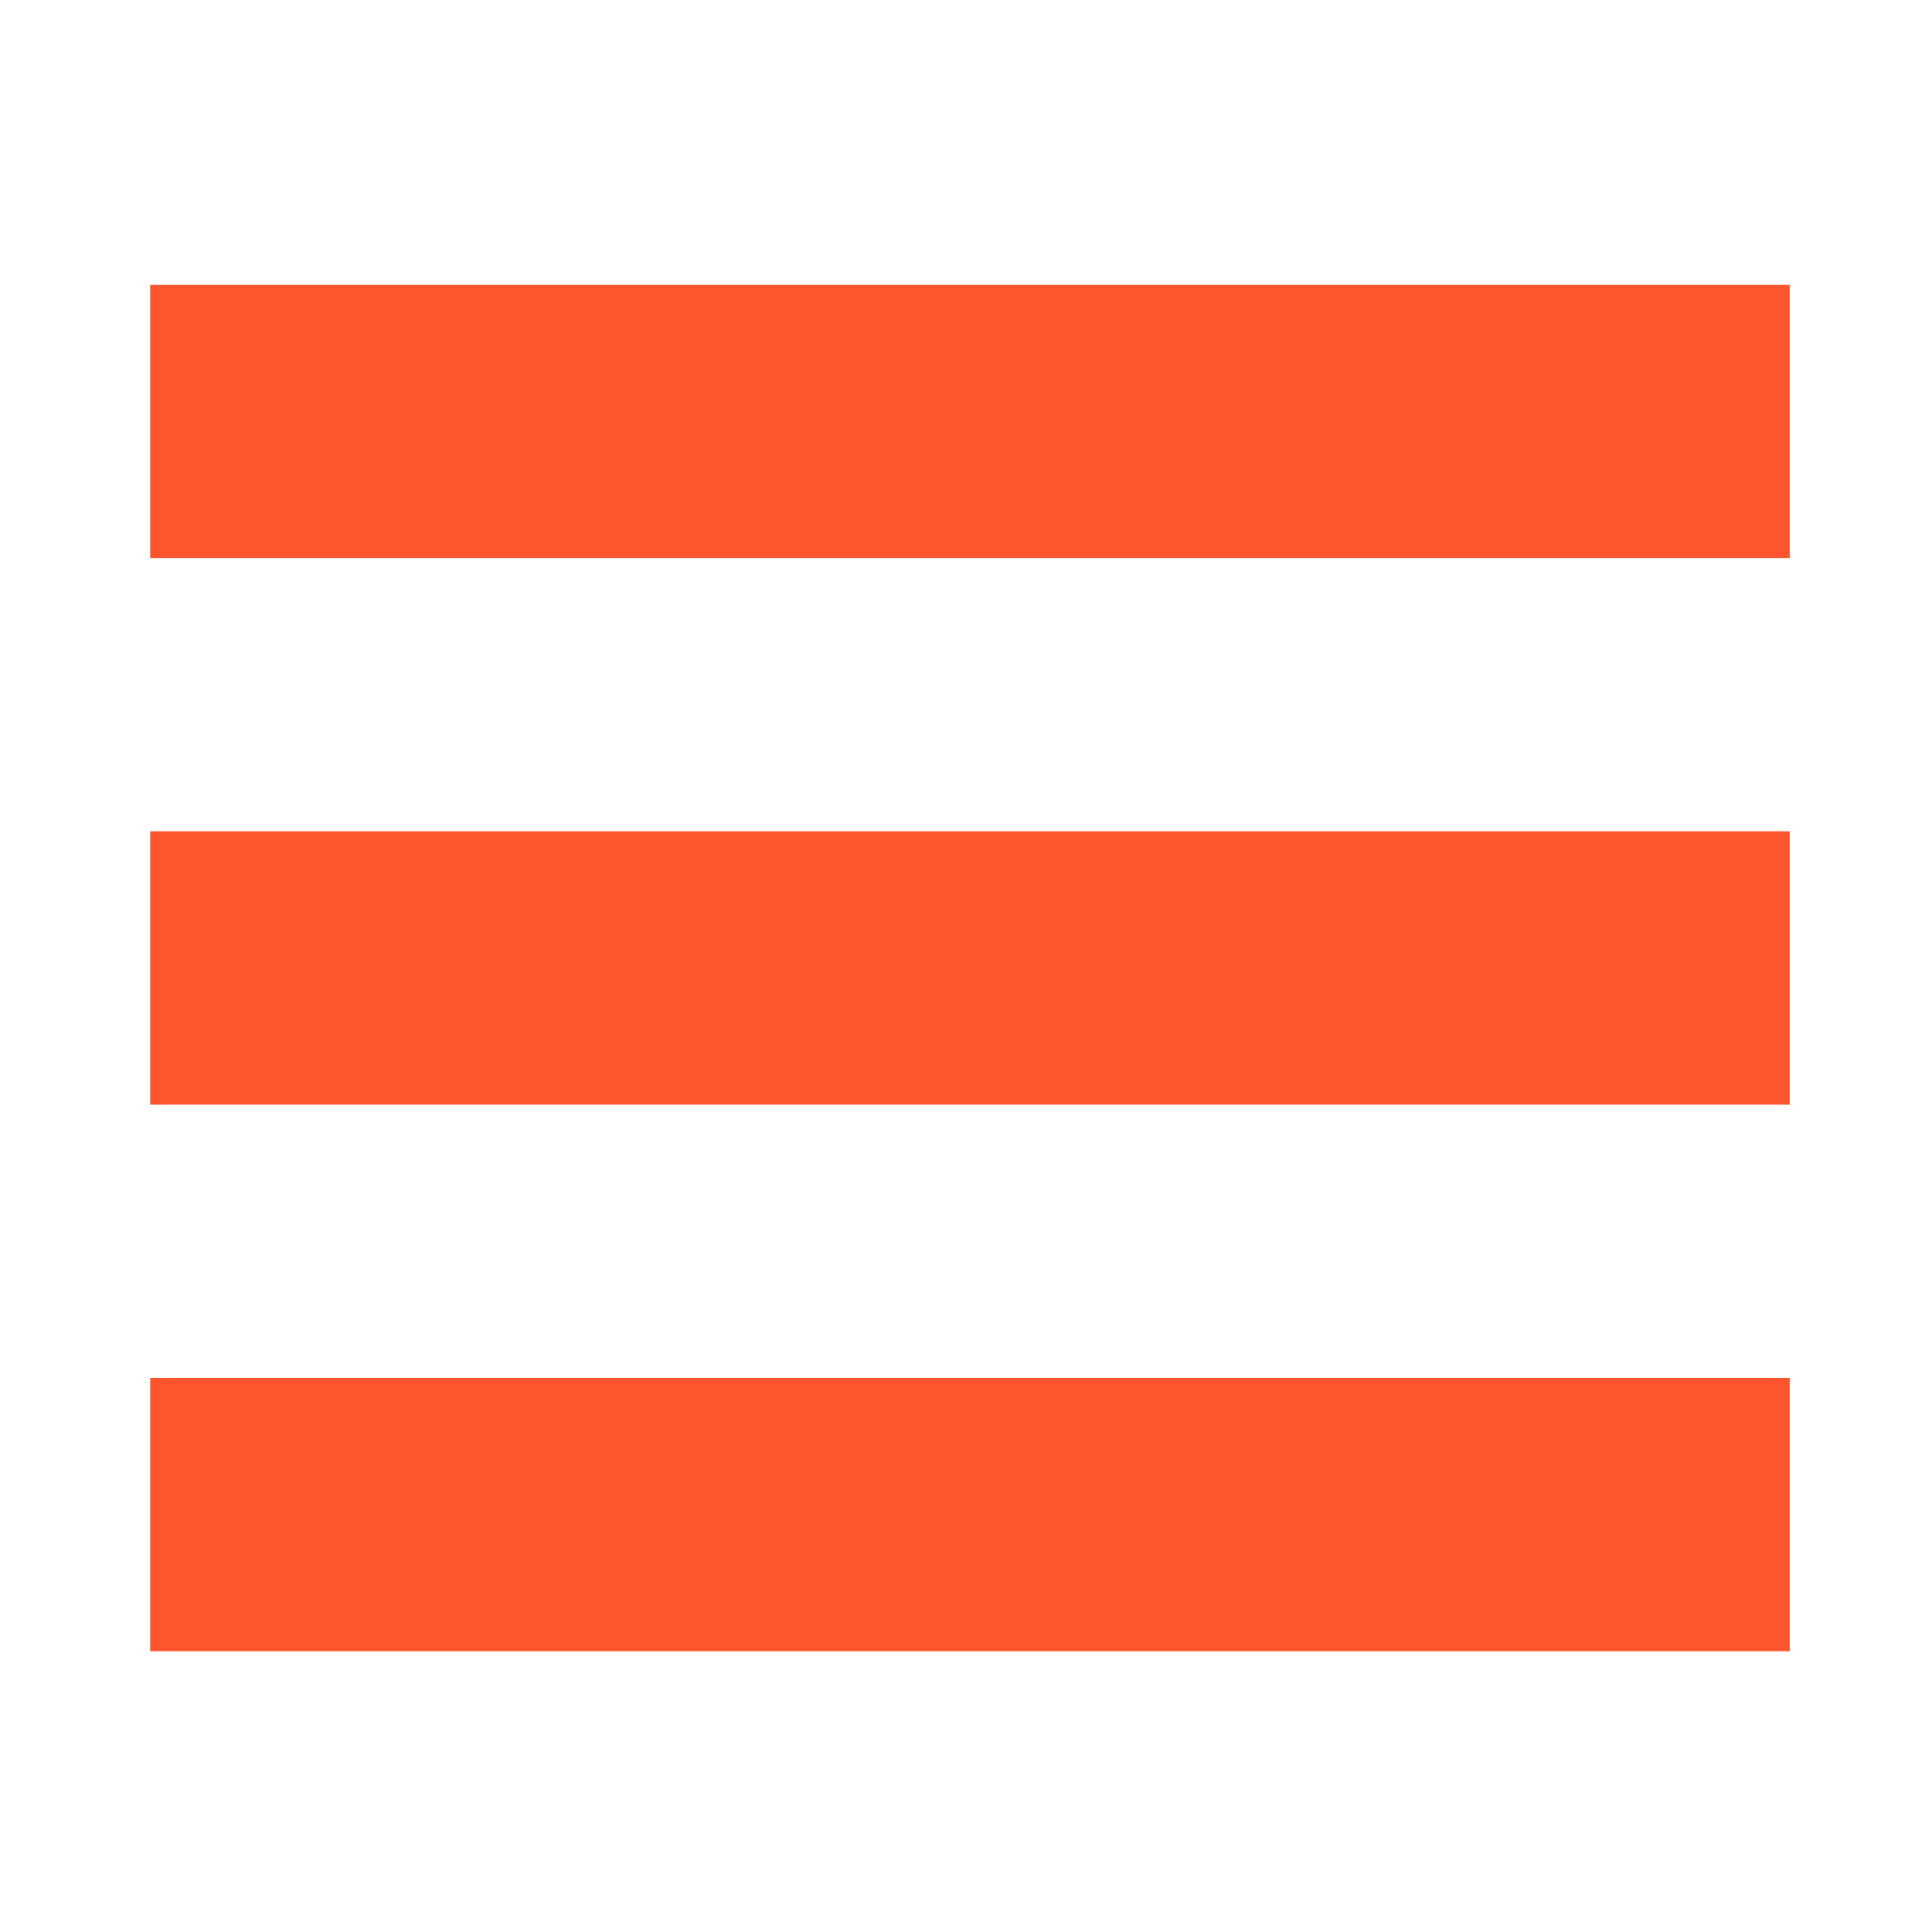
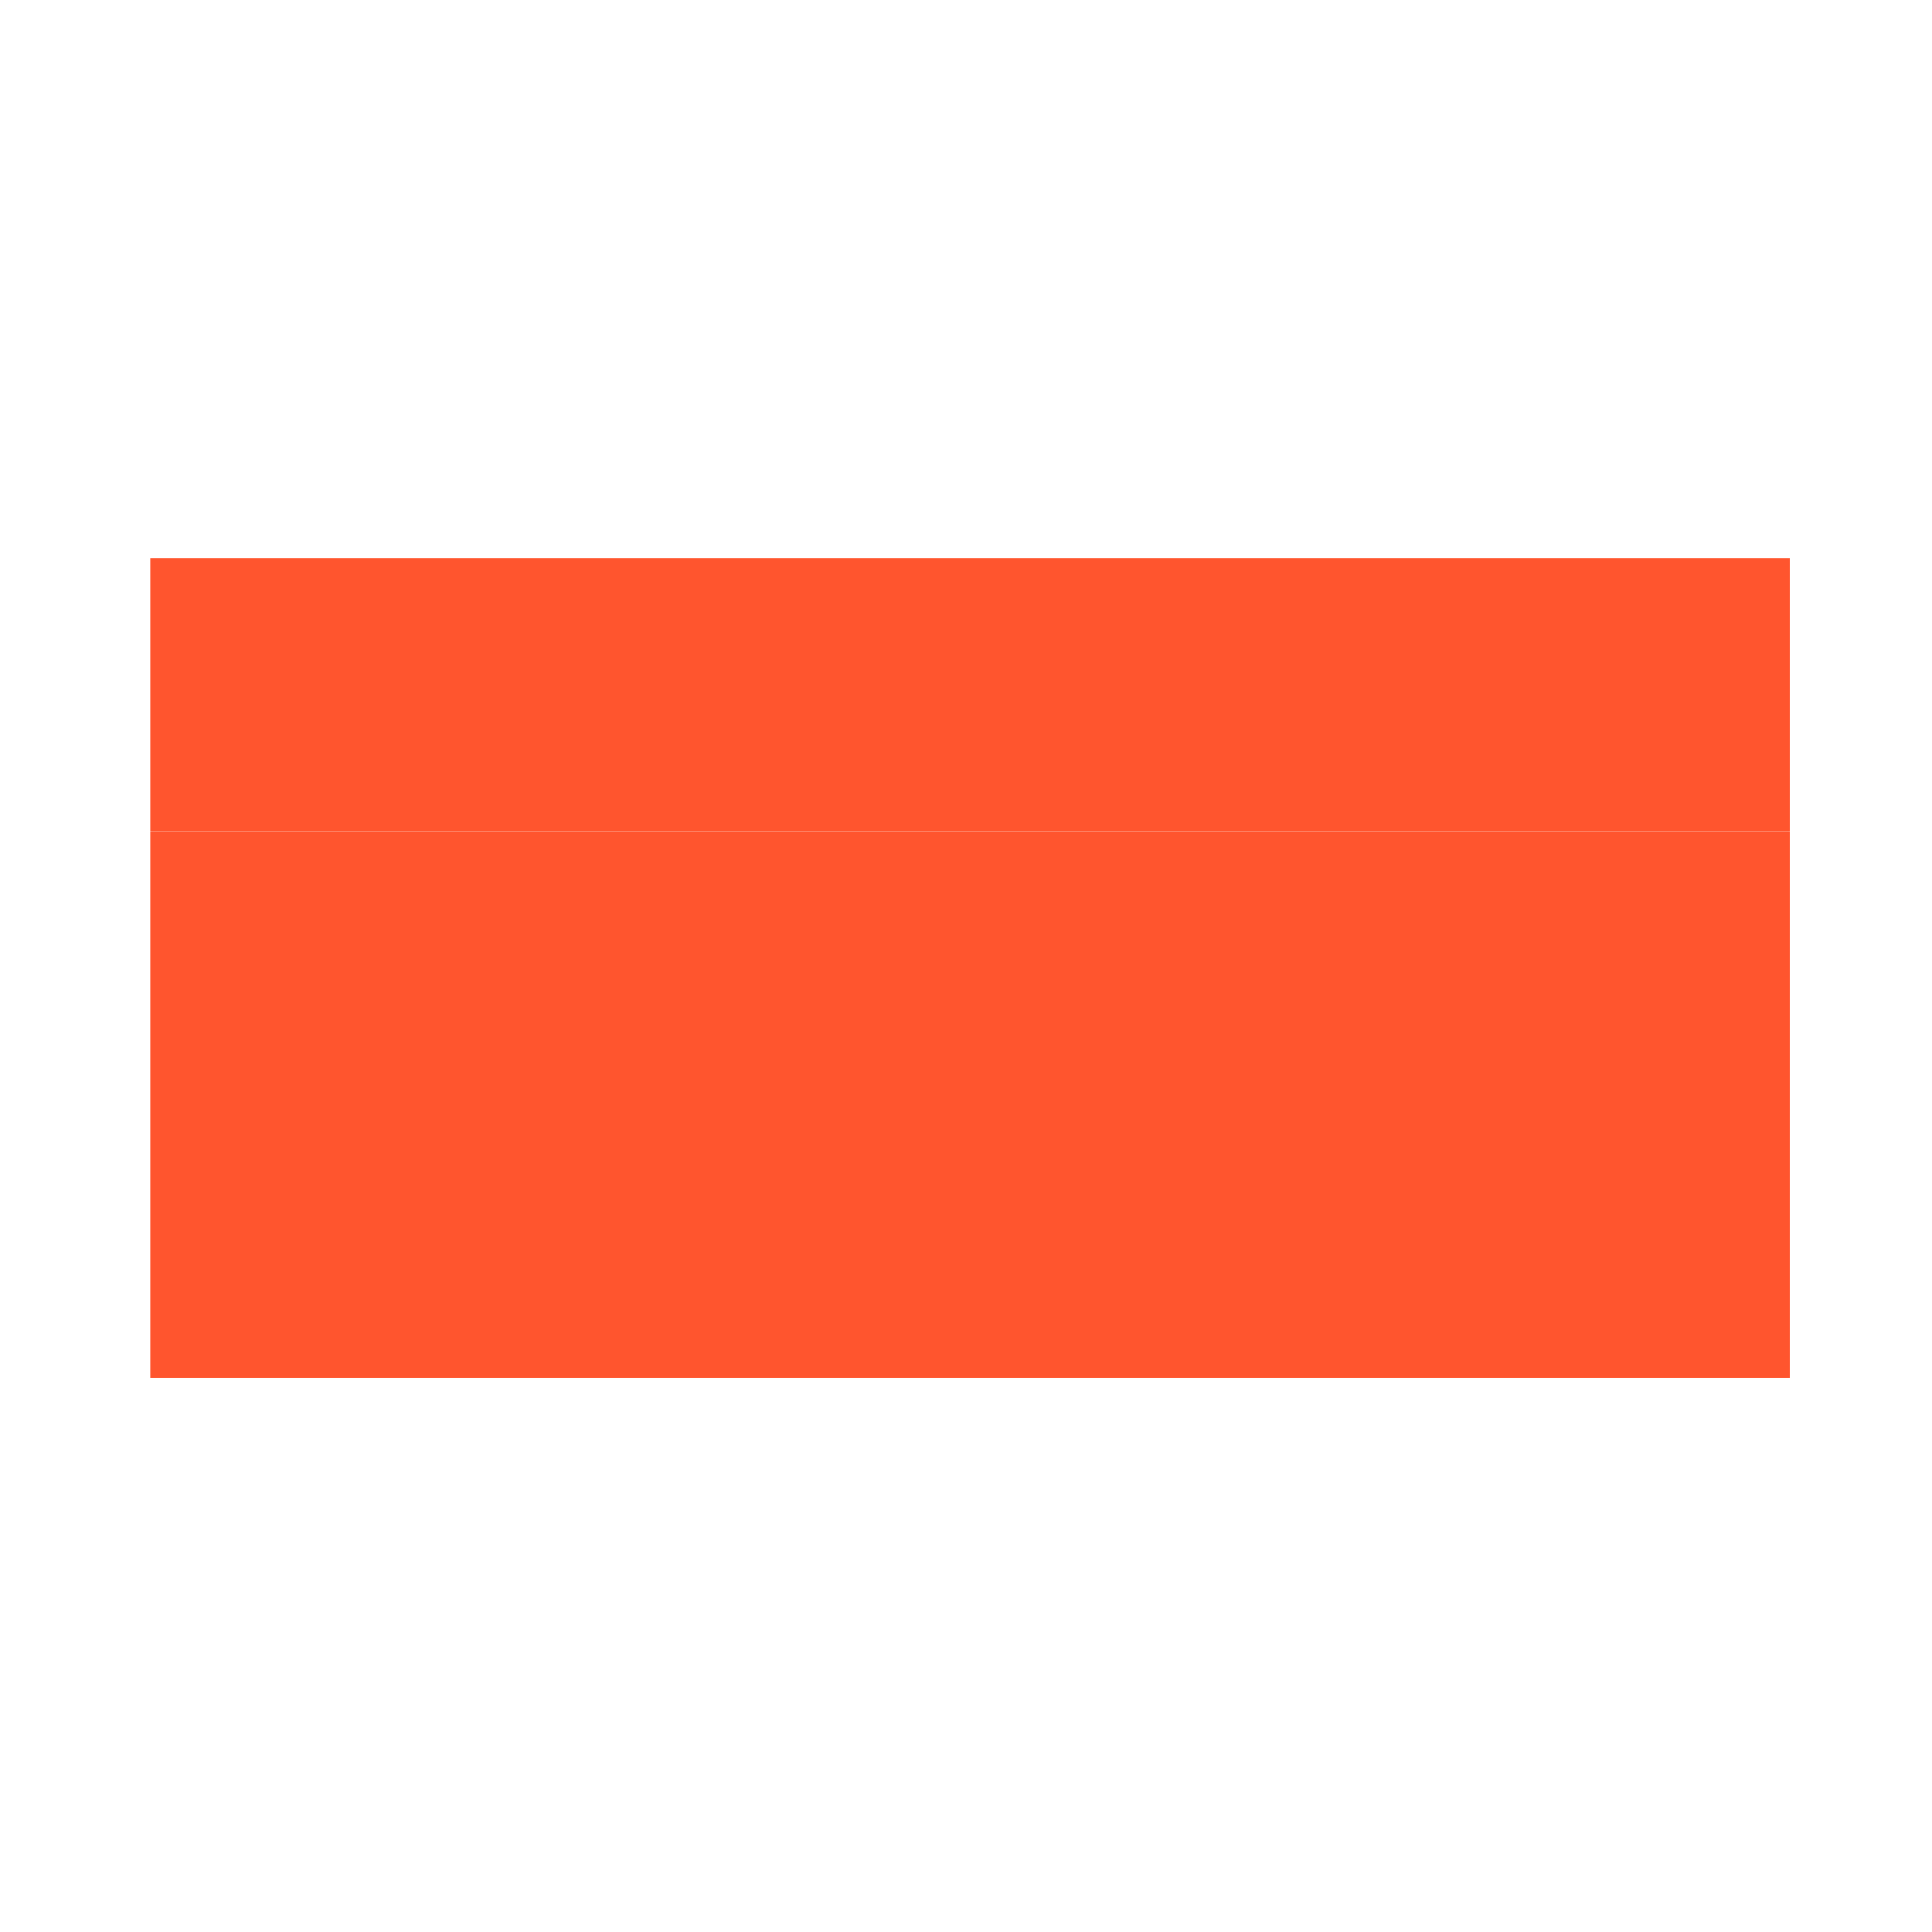
<svg xmlns="http://www.w3.org/2000/svg" t="1747324098419" class="icon" viewBox="0 0 1024 1024" version="1.1" p-id="30621" width="64" height="64">
-   <path d="M79.6 151v144.8h869V151h-869z m0 434.5h869V440.6h-869v144.9z m0 289.7h869V730.3h-869v144.9z" fill="#FF552E" p-id="30622" />
+   <path d="M79.6 151v144.8h869V151h-869z h869V440.6h-869v144.9z m0 289.7h869V730.3h-869v144.9z" fill="#FF552E" p-id="30622" />
</svg>